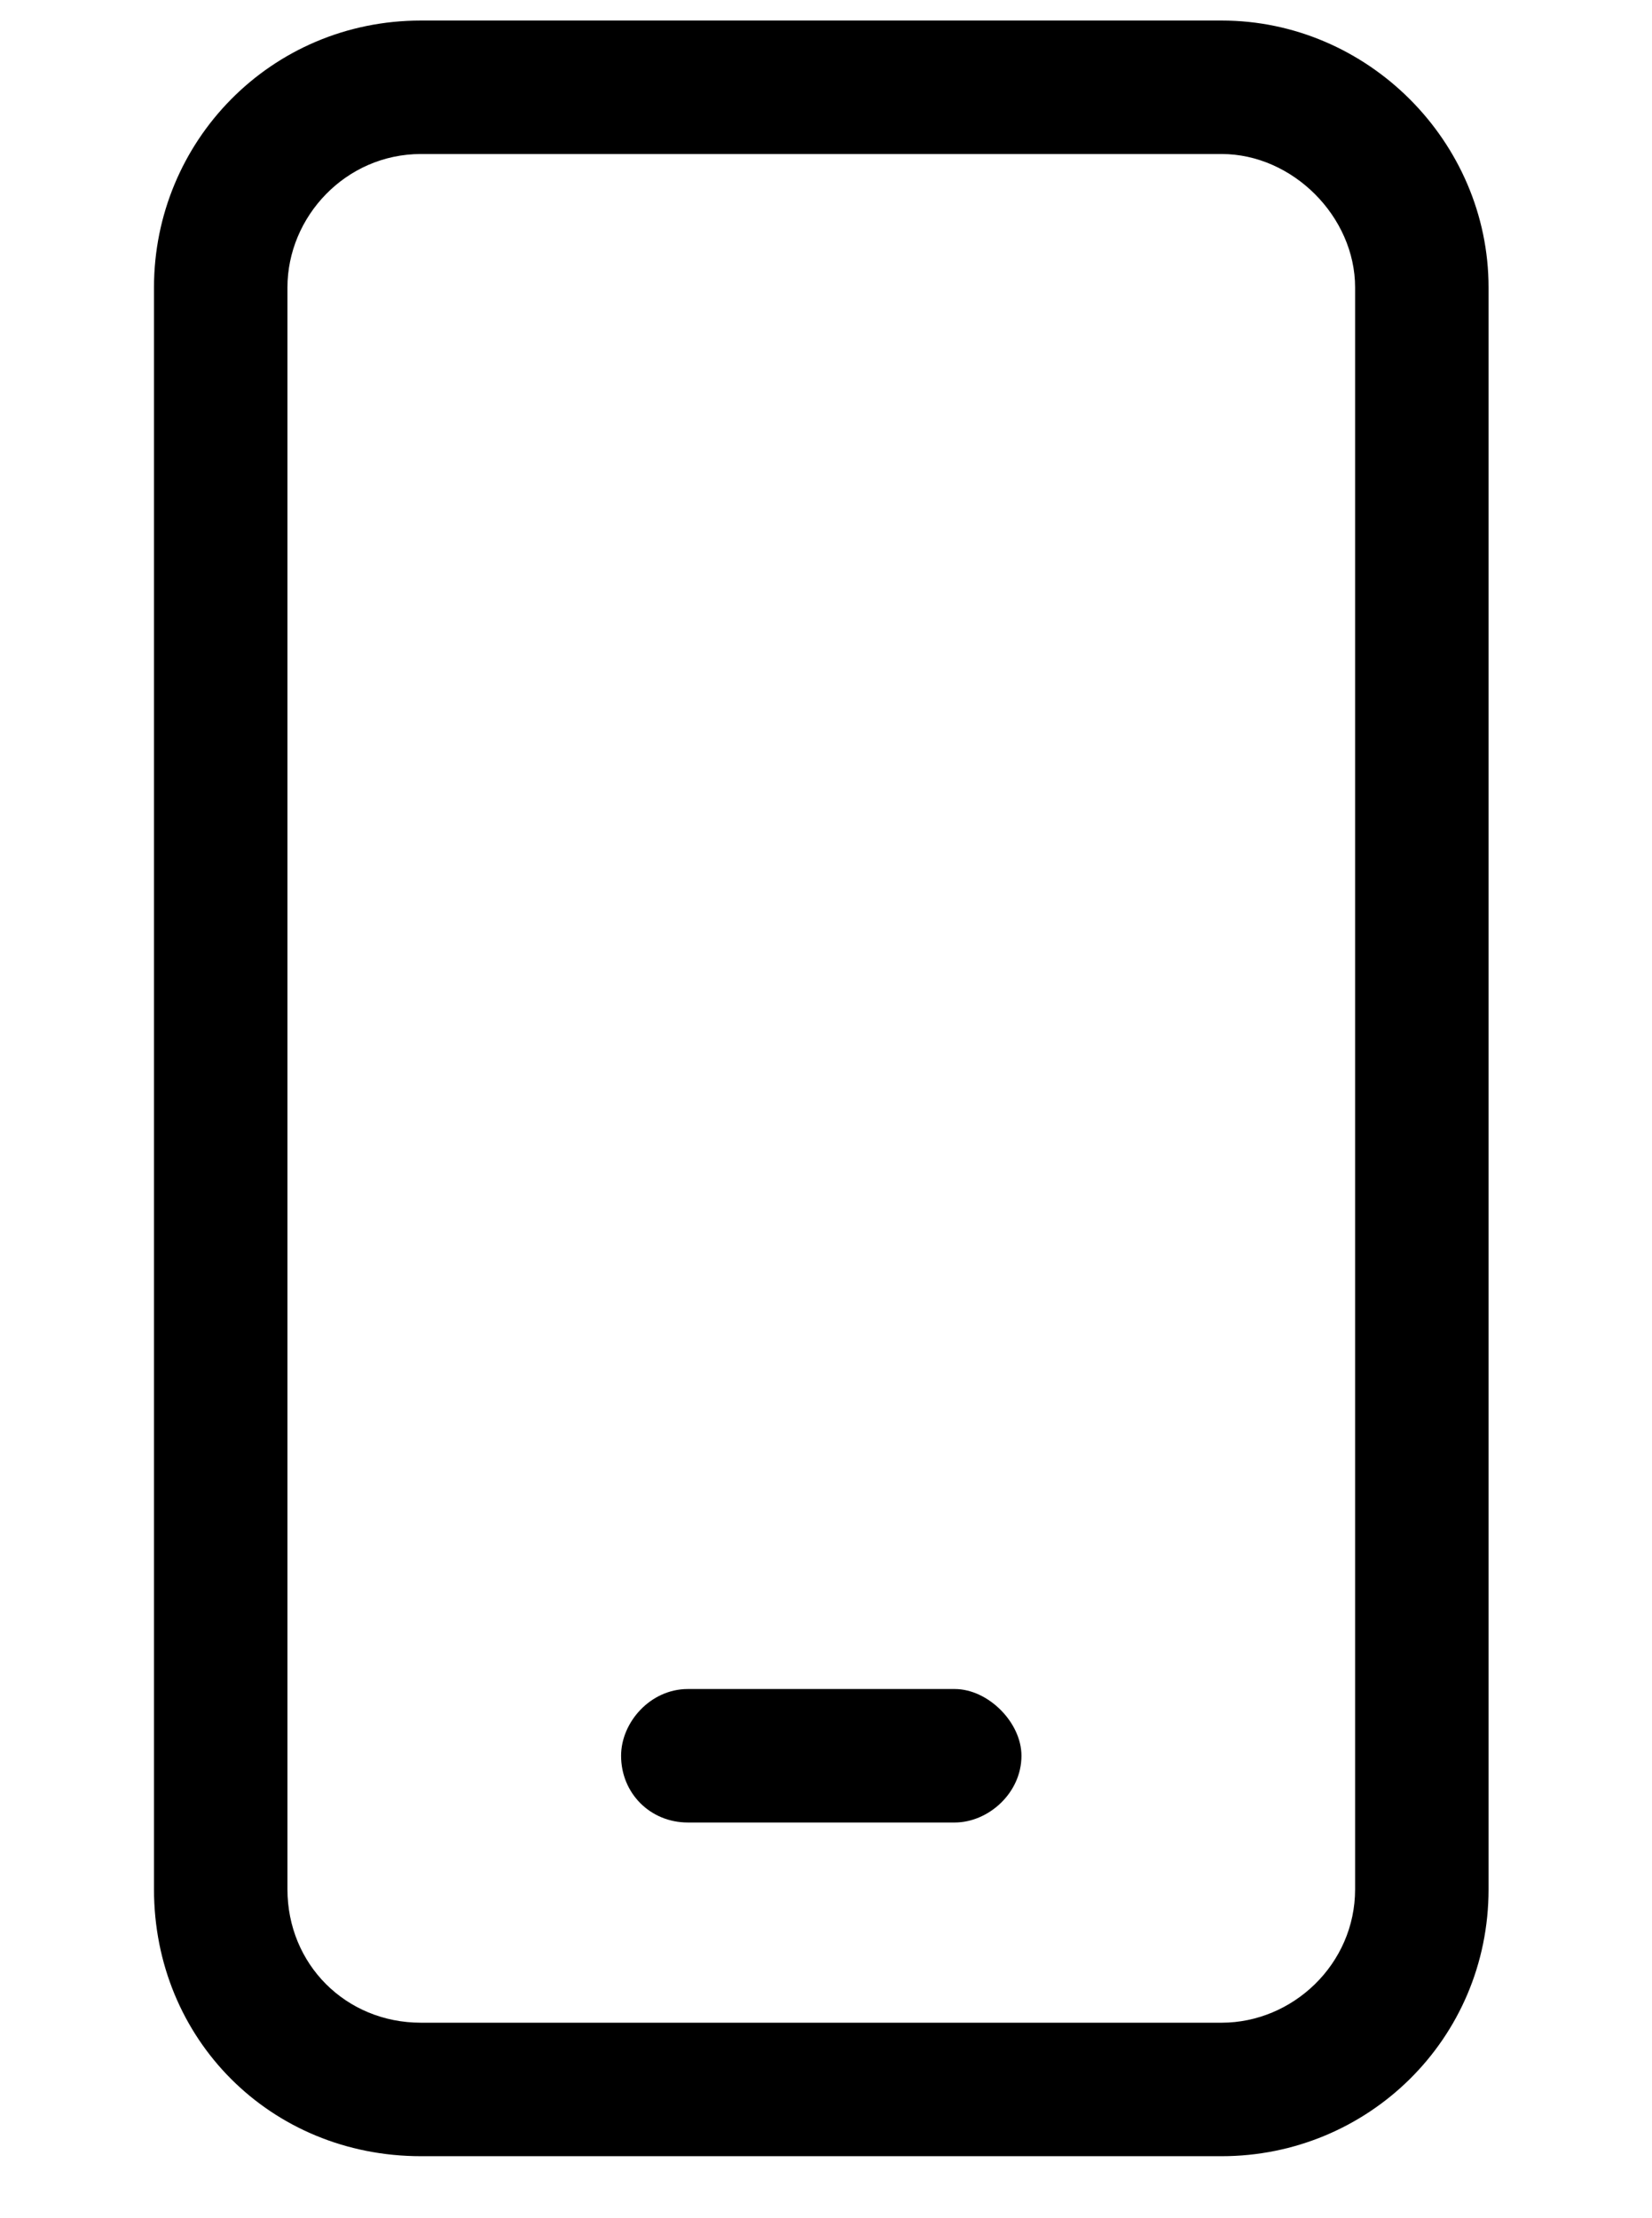
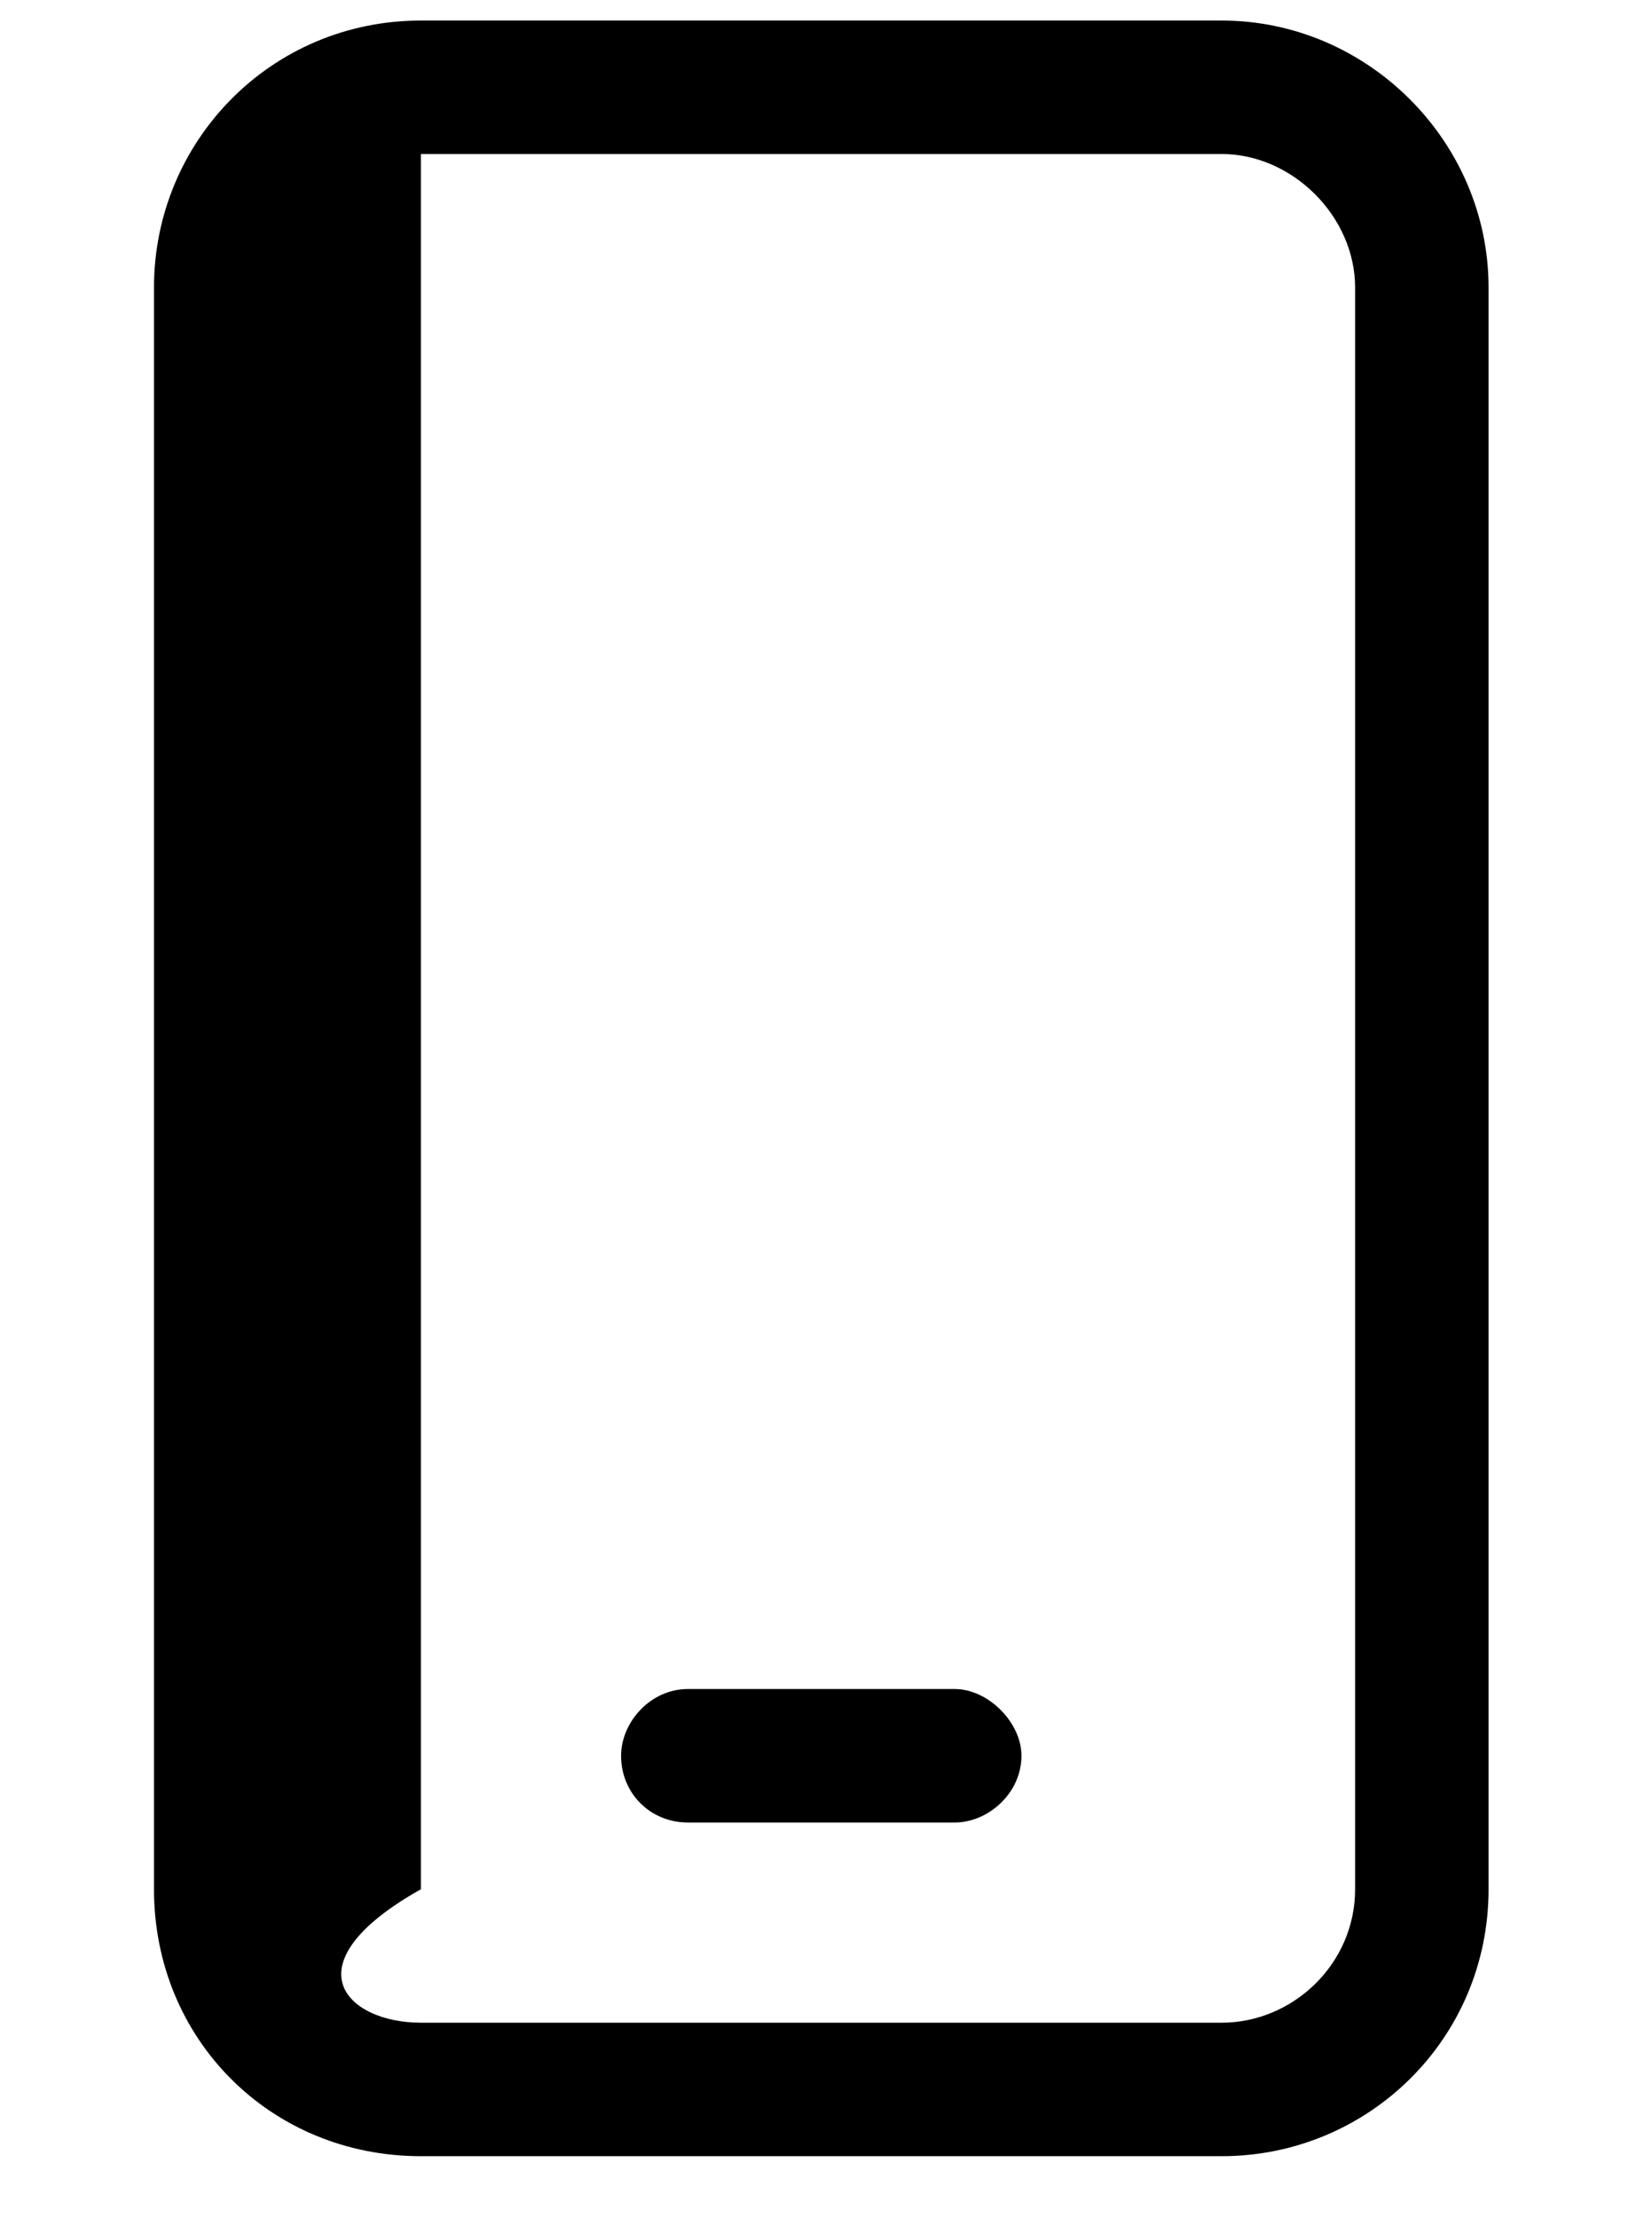
<svg xmlns="http://www.w3.org/2000/svg" width="149" height="200" viewBox="0 0 149 200" fill="none">
-   <path d="M37.963 13.889C31.192 13.889 25.926 19.531 25.926 25.926V170.37C25.926 177.141 31.192 182.407 37.963 182.407H110.185C116.58 182.407 122.222 177.141 122.222 170.37V25.926C122.222 19.531 116.58 13.889 110.185 13.889H37.963ZM13.889 25.926C13.889 12.76 24.421 1.852 37.963 1.852H110.185C123.35 1.852 134.259 12.76 134.259 25.926V170.37C134.259 183.912 123.35 194.444 110.185 194.444H37.963C24.421 194.444 13.889 183.912 13.889 170.37V25.926ZM62.037 152.315H86.111C89.12 152.315 92.129 155.324 92.129 158.333C92.129 161.718 89.12 164.352 86.111 164.352H62.037C58.651 164.352 56.018 161.718 56.018 158.333C56.018 155.324 58.651 152.315 62.037 152.315Z" fill="black" />
+   <path d="M37.963 13.889V170.37C25.926 177.141 31.192 182.407 37.963 182.407H110.185C116.58 182.407 122.222 177.141 122.222 170.37V25.926C122.222 19.531 116.58 13.889 110.185 13.889H37.963ZM13.889 25.926C13.889 12.76 24.421 1.852 37.963 1.852H110.185C123.35 1.852 134.259 12.76 134.259 25.926V170.37C134.259 183.912 123.35 194.444 110.185 194.444H37.963C24.421 194.444 13.889 183.912 13.889 170.37V25.926ZM62.037 152.315H86.111C89.12 152.315 92.129 155.324 92.129 158.333C92.129 161.718 89.12 164.352 86.111 164.352H62.037C58.651 164.352 56.018 161.718 56.018 158.333C56.018 155.324 58.651 152.315 62.037 152.315Z" fill="black" />
</svg>